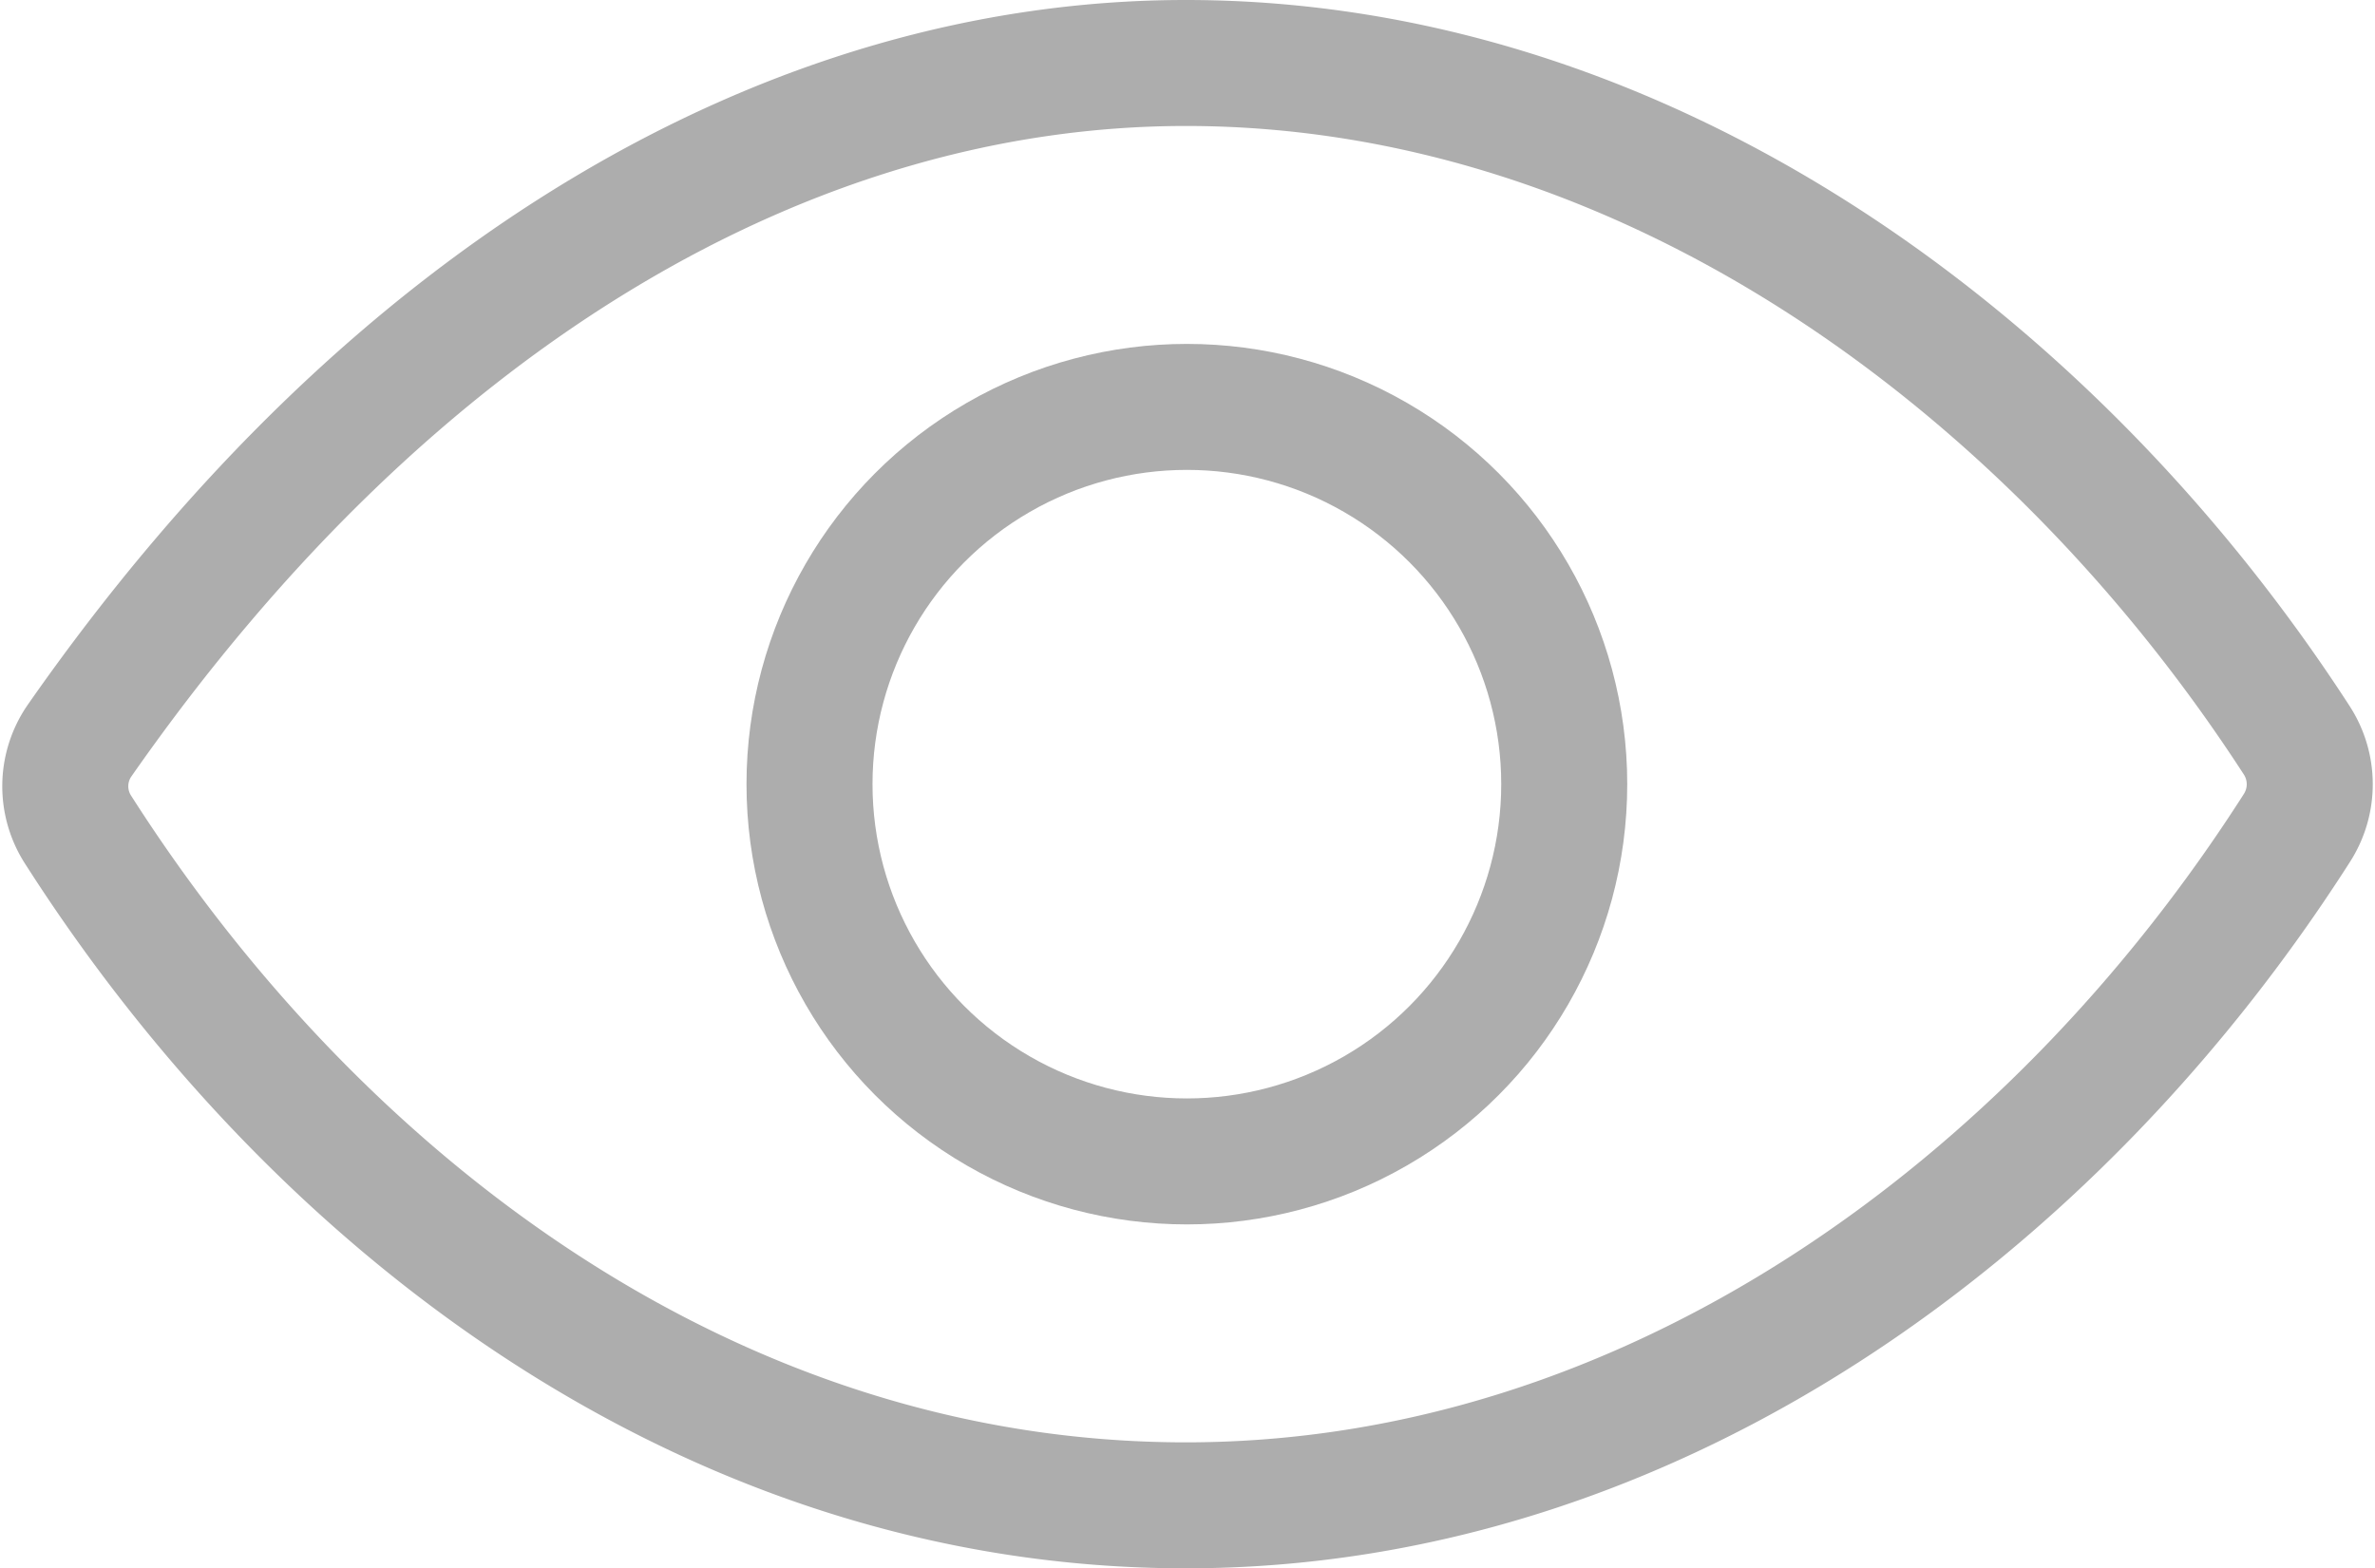
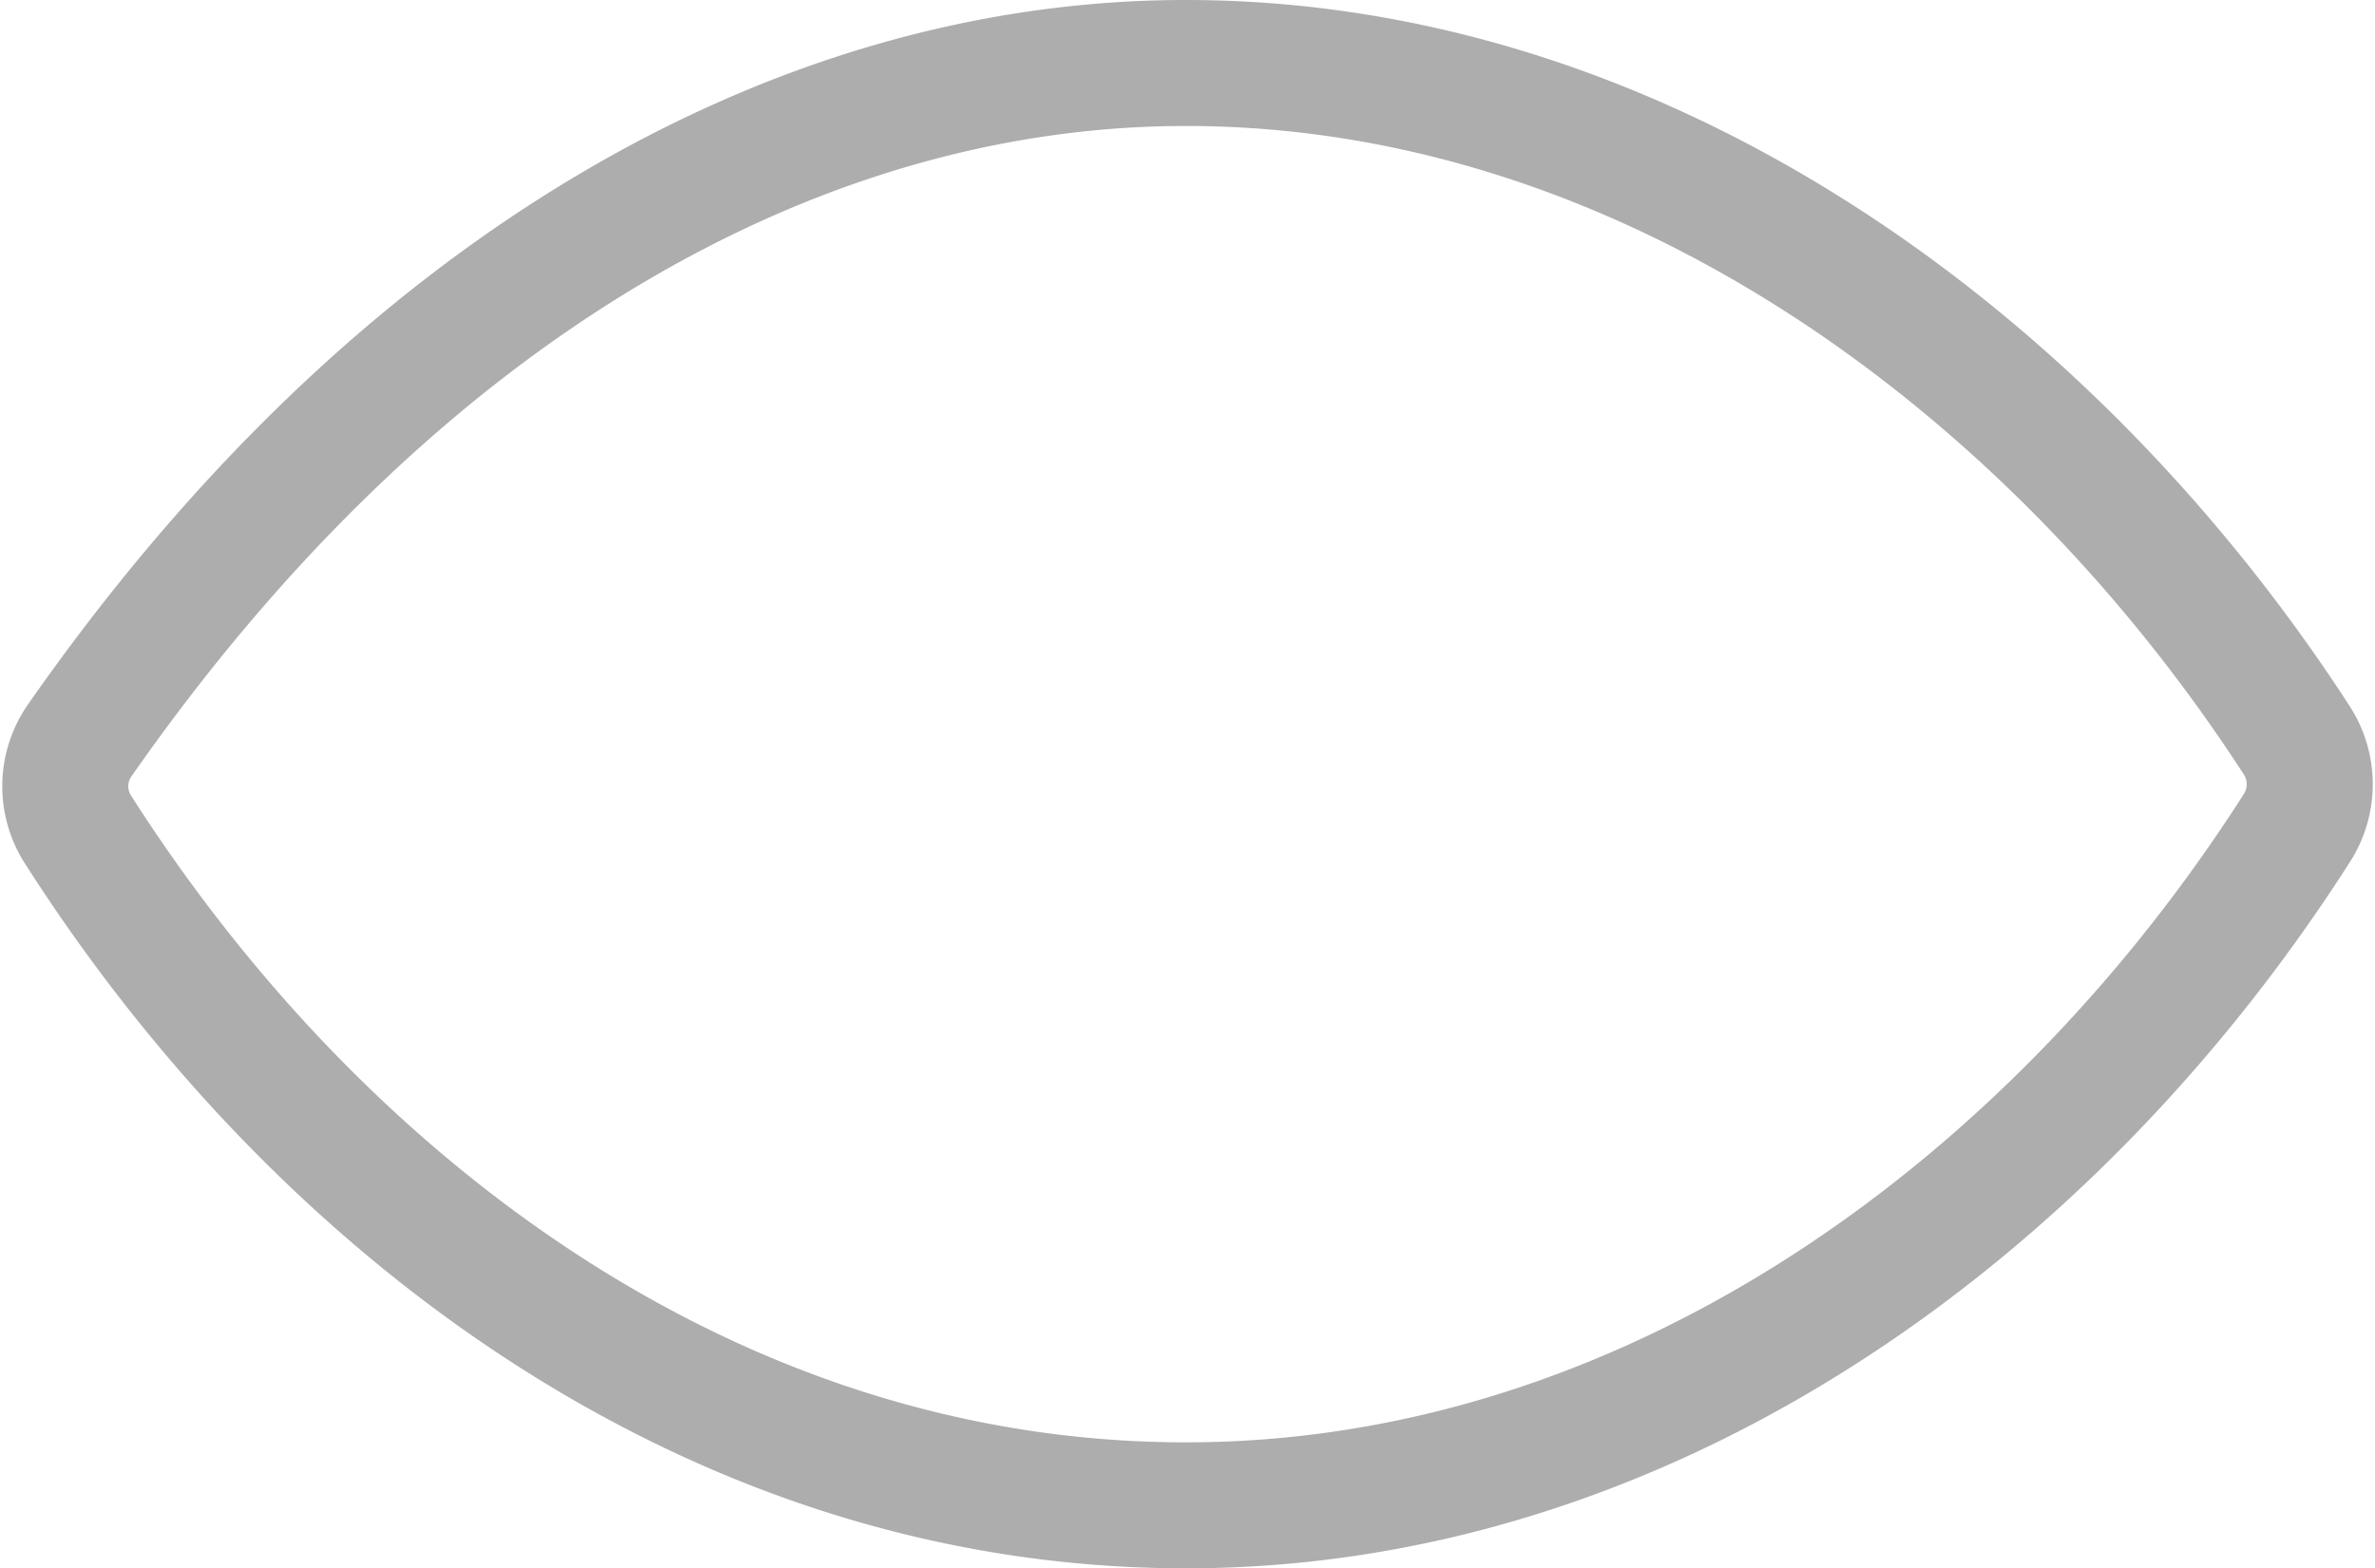
<svg xmlns="http://www.w3.org/2000/svg" width="28.271" height="18.674" viewBox="0 0 28.271 18.674">
  <g id="eye-outline" transform="translate(0.778 0.75)">
    <path id="Tracciato_3331" data-name="Tracciato 3331" d="M45.336,112c-4.648,0-9.415,2.69-13.169,8.07a.954.954,0,0,0-.016,1.06c2.884,4.514,7.588,8.044,13.185,8.044,5.536,0,10.337-3.541,13.226-8.065a.962.962,0,0,0,0-1.042C55.667,115.595,50.831,112,45.336,112Z" transform="translate(-31.999 -112)" fill="none" stroke="#adadad" stroke-linecap="round" stroke-linejoin="round" stroke-width="1.5" />
-     <ellipse id="Ellisse_2901" data-name="Ellisse 2901" cx="4.492" cy="4.492" rx="4.492" ry="4.492" transform="translate(8.858 4.095)" fill="none" stroke="#adadad" stroke-miterlimit="10" stroke-width="1.5" />
  </g>
</svg>